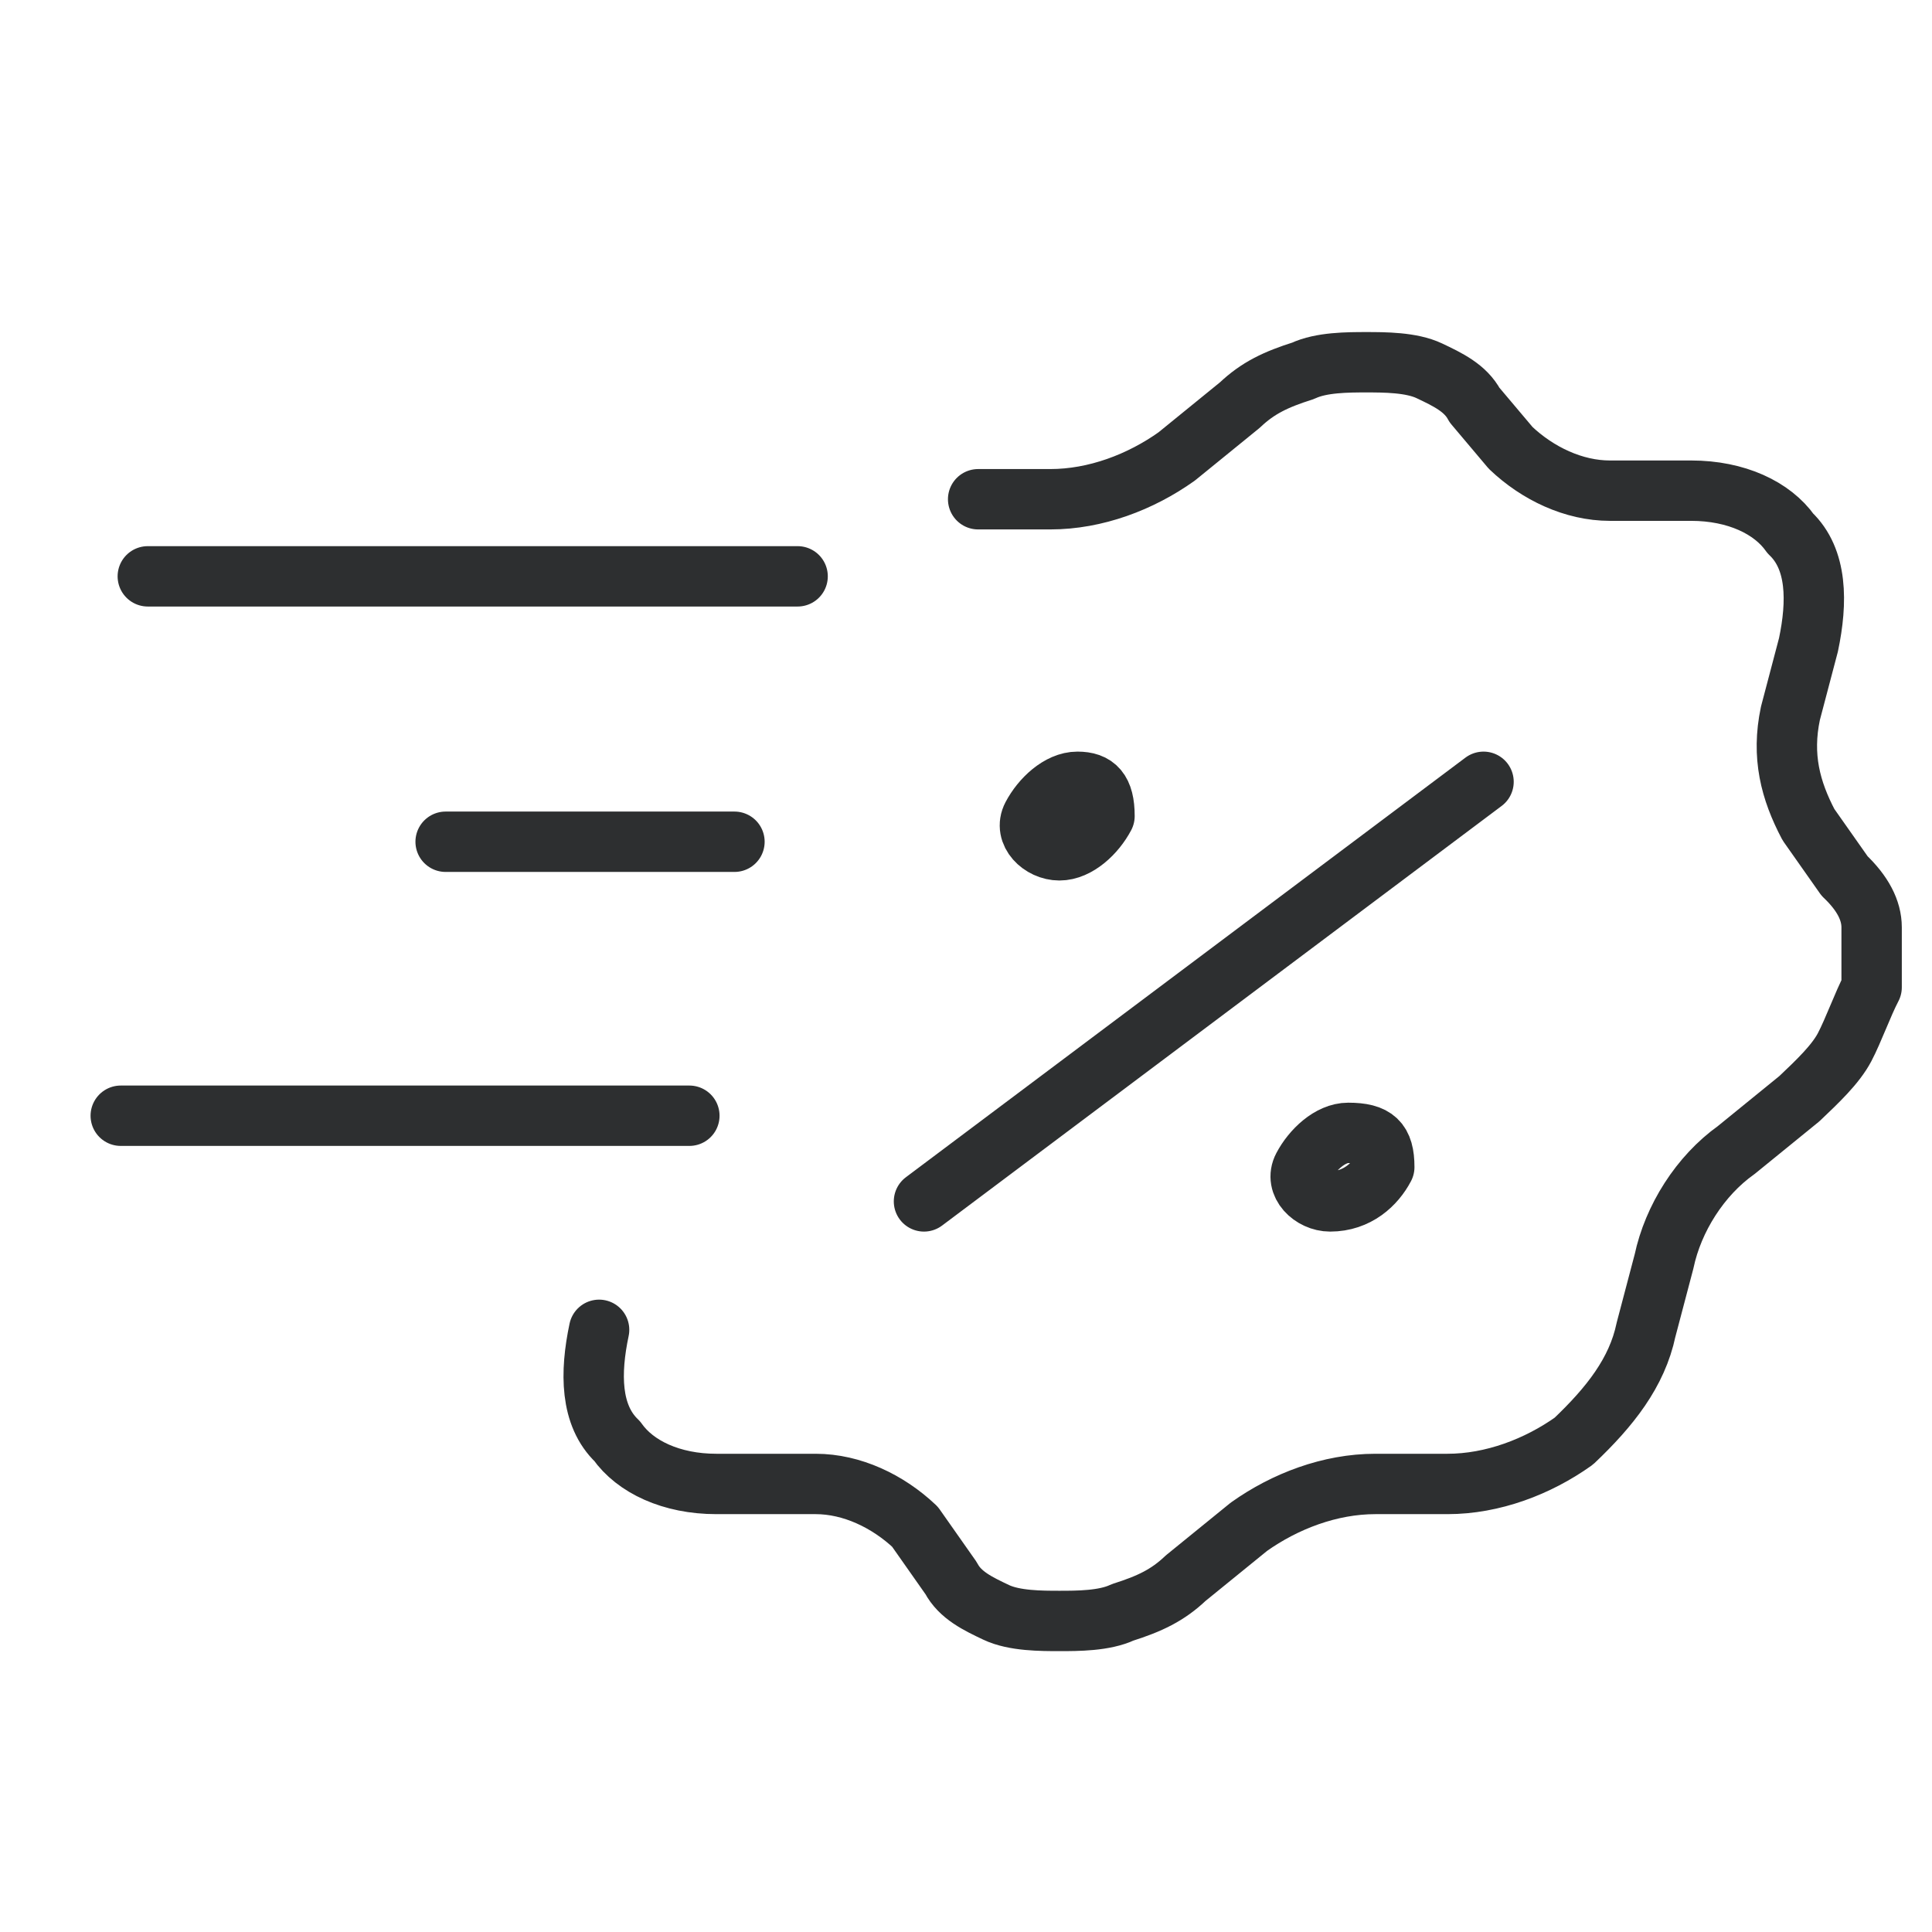
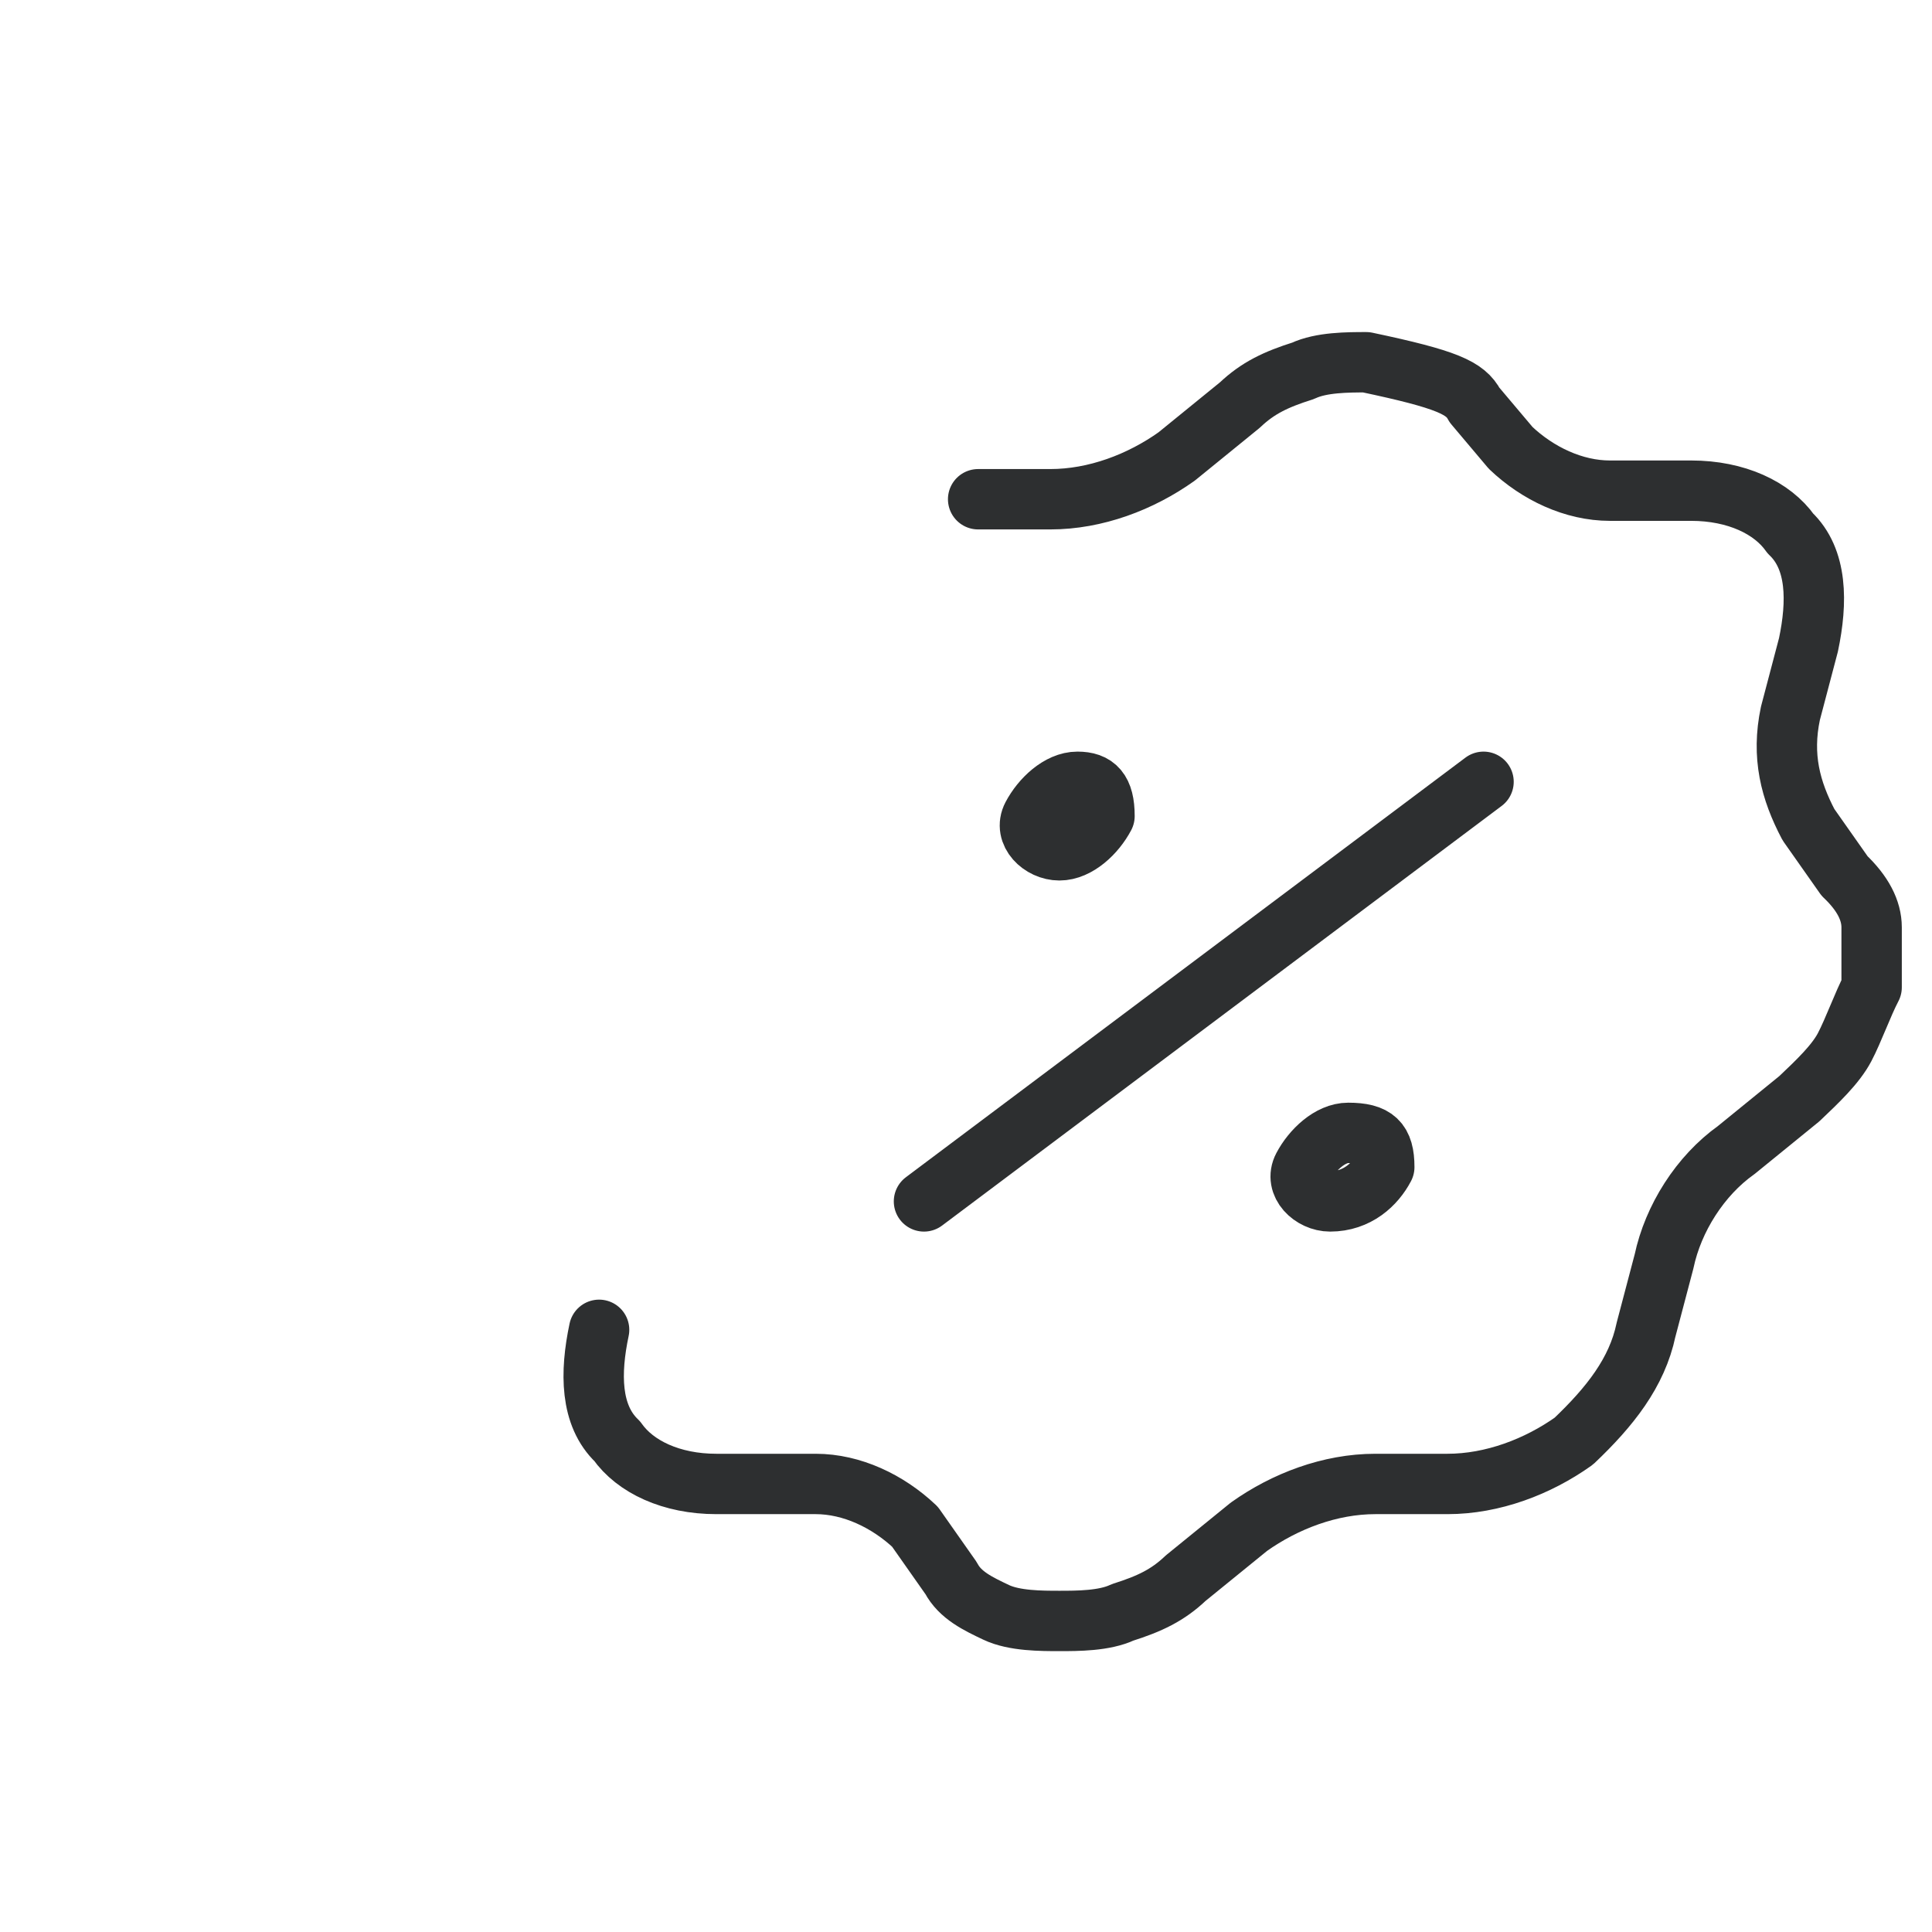
<svg xmlns="http://www.w3.org/2000/svg" width="32" height="32" viewBox="0 0 32 32" fill="none">
-   <path d="M15.304 19.899L24.572 12.949M16.201 8.269H17.397C18.145 8.269 18.892 7.986 19.49 7.56L20.536 6.709C20.835 6.425 21.134 6.284 21.583 6.142C21.882 6 22.33 6 22.629 6C22.928 6 23.377 6 23.675 6.142C23.974 6.284 24.273 6.425 24.423 6.709L25.021 7.418C25.469 7.844 26.067 8.127 26.665 8.127H28.011C28.758 8.127 29.356 8.411 29.655 8.836C30.103 9.262 30.103 9.971 29.954 10.68L29.655 11.815C29.505 12.524 29.655 13.091 29.954 13.659L30.552 14.509C30.851 14.793 31 15.077 31 15.36C31 15.644 31 16.07 31 16.353C30.851 16.637 30.701 17.062 30.552 17.346C30.402 17.63 30.103 17.913 29.804 18.197L28.758 19.048C28.16 19.473 27.712 20.182 27.562 20.892L27.263 22.026C27.114 22.735 26.665 23.302 26.067 23.87C25.469 24.295 24.722 24.579 23.974 24.579H22.779C22.031 24.579 21.284 24.863 20.686 25.288L19.639 26.139C19.34 26.423 19.041 26.564 18.593 26.706C18.294 26.848 17.846 26.848 17.547 26.848C17.248 26.848 16.799 26.848 16.5 26.706C16.201 26.564 15.902 26.423 15.753 26.139L15.155 25.288C14.706 24.863 14.108 24.579 13.511 24.579H11.866C11.119 24.579 10.521 24.295 10.222 23.87C9.773 23.444 9.773 22.735 9.923 22.026M18.294 13.517C18.145 13.8 17.846 14.084 17.547 14.084C17.248 14.084 16.949 13.8 17.098 13.517C17.248 13.233 17.547 12.949 17.846 12.949C18.145 12.949 18.294 13.091 18.294 13.517ZM22.928 19.331C22.779 19.615 22.48 19.899 22.031 19.899C21.732 19.899 21.433 19.615 21.583 19.331C21.732 19.048 22.031 18.764 22.33 18.764C22.779 18.764 22.928 18.906 22.928 19.331Z" stroke="#2D2F30" stroke-linecap="round" stroke-linejoin="round" />
-   <path d="M2.448 9.546H13.211" stroke="#2D2F30" stroke-linecap="round" stroke-linejoin="round" />
-   <path d="M7.381 13.942H12.165" stroke="#2D2F30" stroke-linecap="round" stroke-linejoin="round" />
-   <path d="M2 18.48H11.418" stroke="#2D2F30" stroke-linecap="round" stroke-linejoin="round" />
+   <path d="M15.304 19.899L24.572 12.949M16.201 8.269H17.397C18.145 8.269 18.892 7.986 19.49 7.56L20.536 6.709C20.835 6.425 21.134 6.284 21.583 6.142C21.882 6 22.33 6 22.629 6C23.974 6.284 24.273 6.425 24.423 6.709L25.021 7.418C25.469 7.844 26.067 8.127 26.665 8.127H28.011C28.758 8.127 29.356 8.411 29.655 8.836C30.103 9.262 30.103 9.971 29.954 10.68L29.655 11.815C29.505 12.524 29.655 13.091 29.954 13.659L30.552 14.509C30.851 14.793 31 15.077 31 15.36C31 15.644 31 16.07 31 16.353C30.851 16.637 30.701 17.062 30.552 17.346C30.402 17.63 30.103 17.913 29.804 18.197L28.758 19.048C28.16 19.473 27.712 20.182 27.562 20.892L27.263 22.026C27.114 22.735 26.665 23.302 26.067 23.87C25.469 24.295 24.722 24.579 23.974 24.579H22.779C22.031 24.579 21.284 24.863 20.686 25.288L19.639 26.139C19.34 26.423 19.041 26.564 18.593 26.706C18.294 26.848 17.846 26.848 17.547 26.848C17.248 26.848 16.799 26.848 16.5 26.706C16.201 26.564 15.902 26.423 15.753 26.139L15.155 25.288C14.706 24.863 14.108 24.579 13.511 24.579H11.866C11.119 24.579 10.521 24.295 10.222 23.87C9.773 23.444 9.773 22.735 9.923 22.026M18.294 13.517C18.145 13.8 17.846 14.084 17.547 14.084C17.248 14.084 16.949 13.8 17.098 13.517C17.248 13.233 17.547 12.949 17.846 12.949C18.145 12.949 18.294 13.091 18.294 13.517ZM22.928 19.331C22.779 19.615 22.48 19.899 22.031 19.899C21.732 19.899 21.433 19.615 21.583 19.331C21.732 19.048 22.031 18.764 22.33 18.764C22.779 18.764 22.928 18.906 22.928 19.331Z" stroke="#2D2F30" stroke-linecap="round" stroke-linejoin="round" />
</svg>